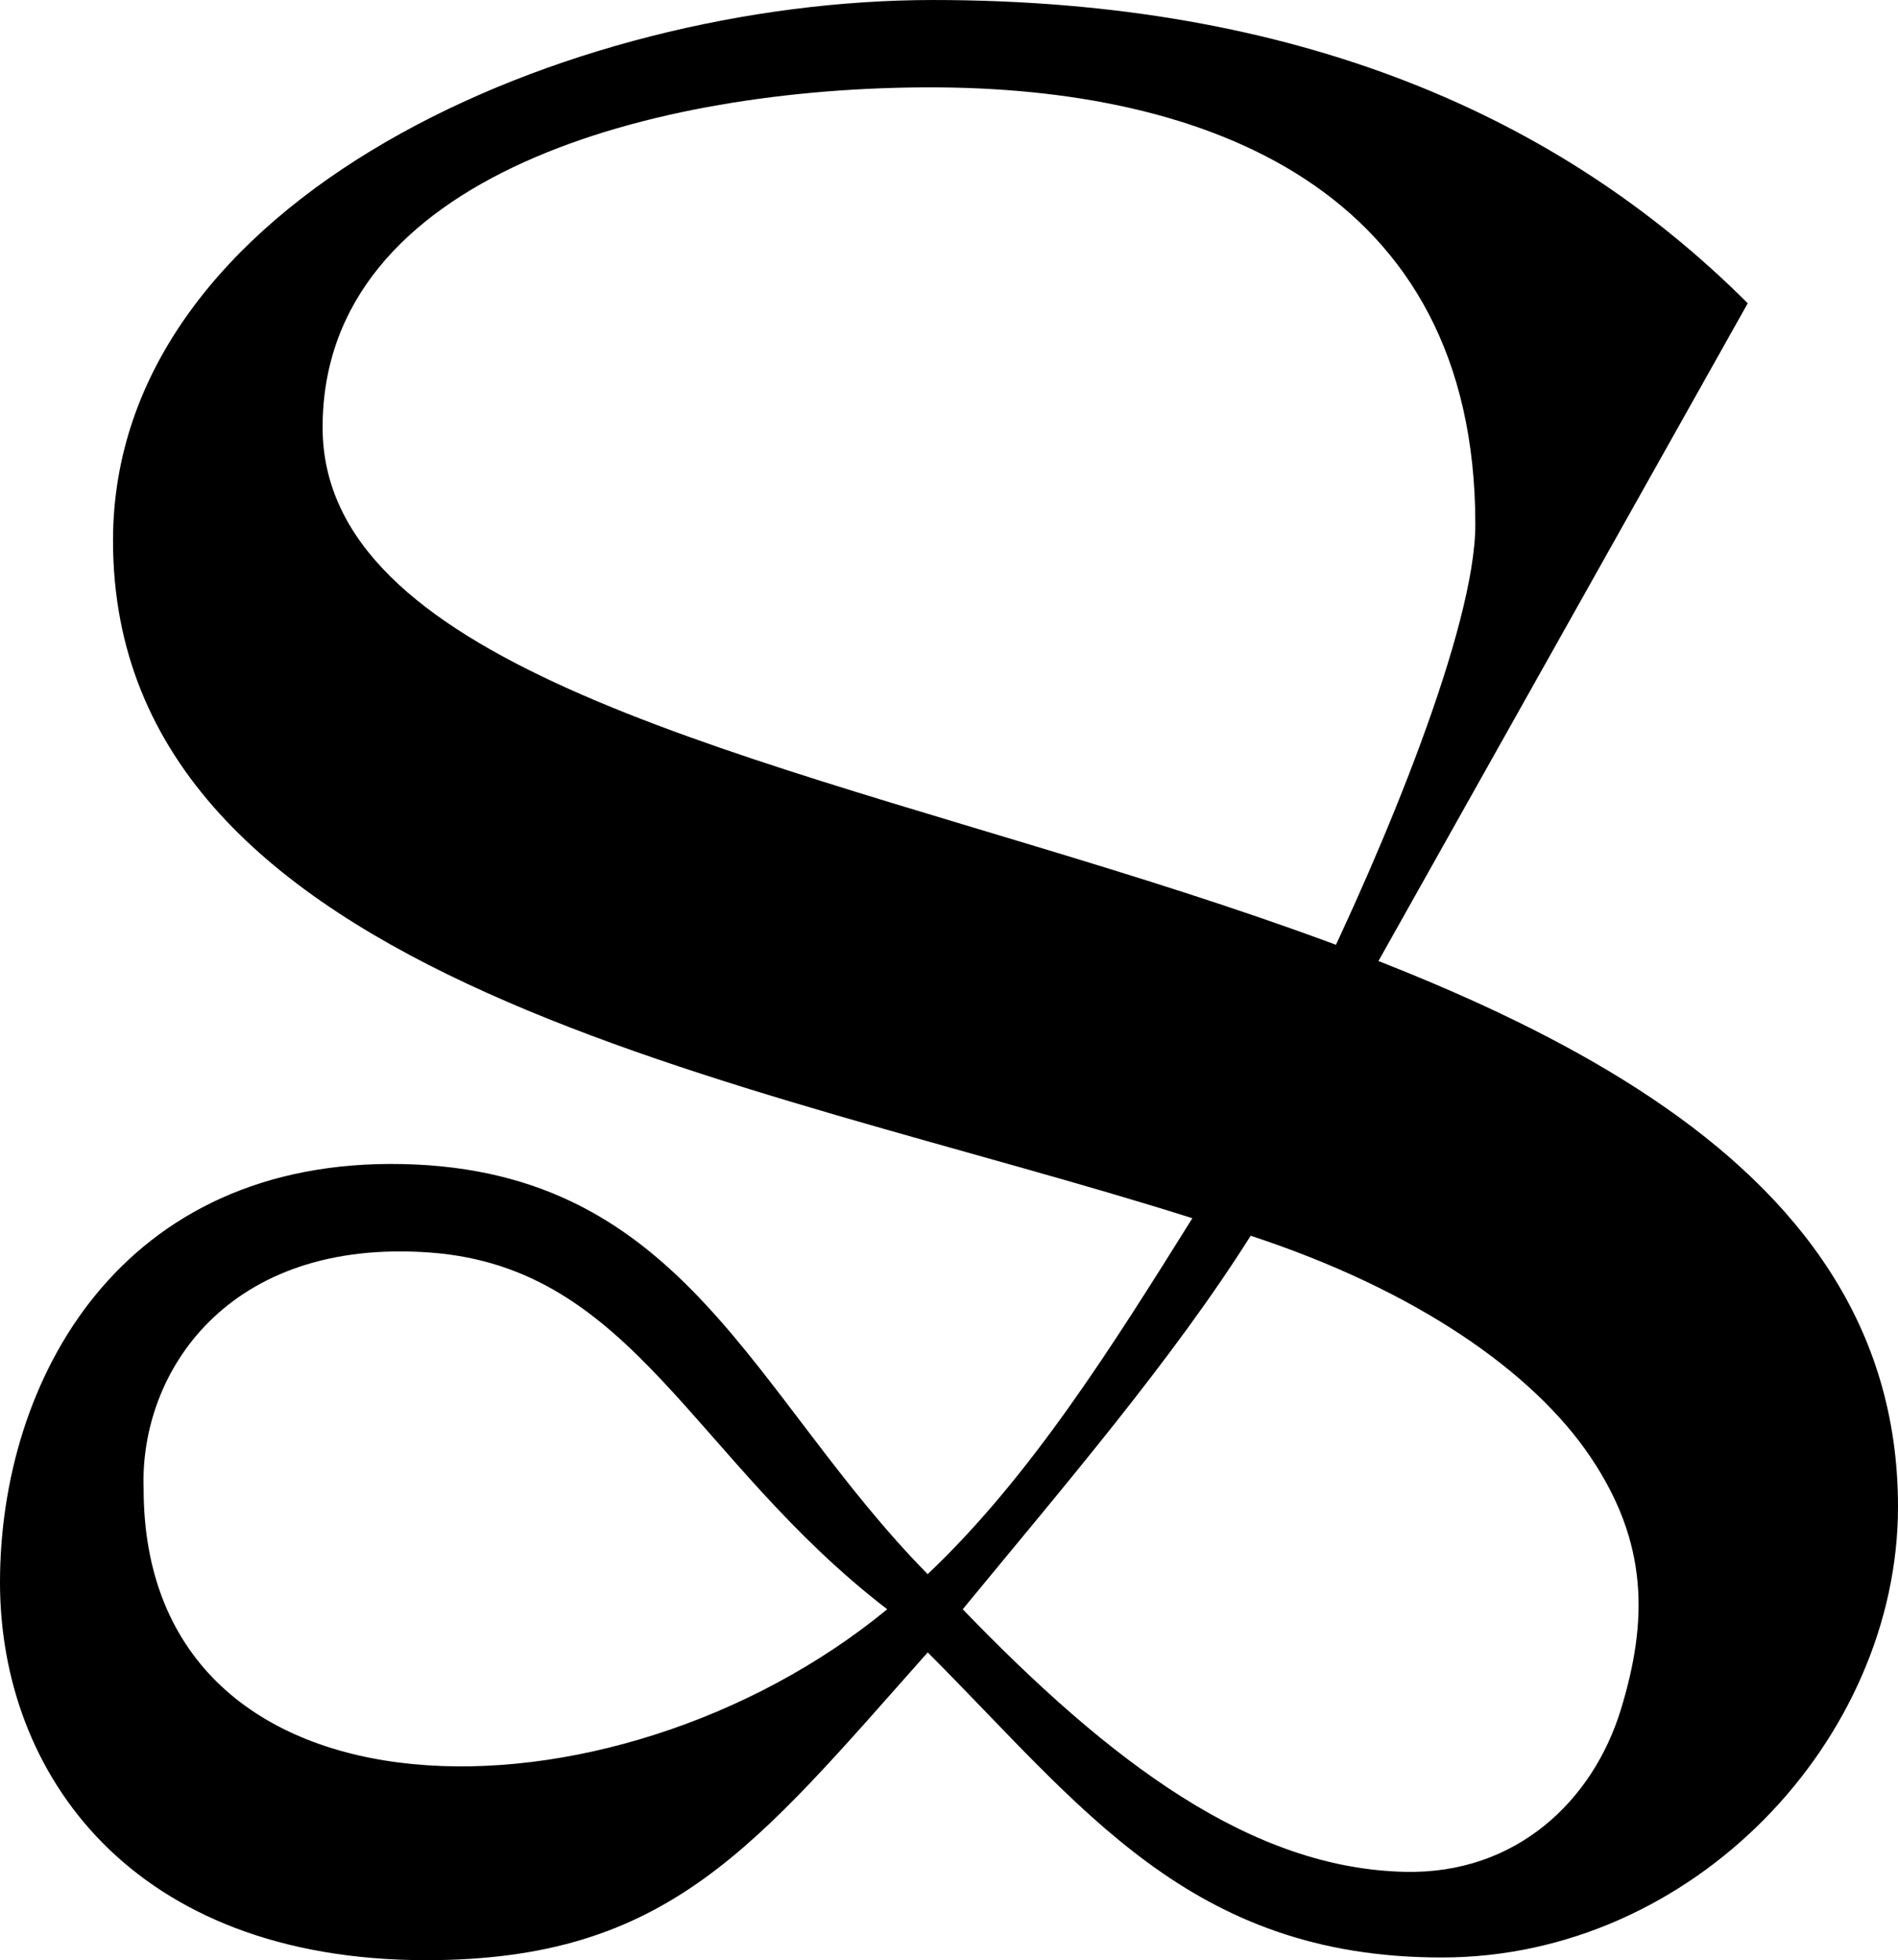
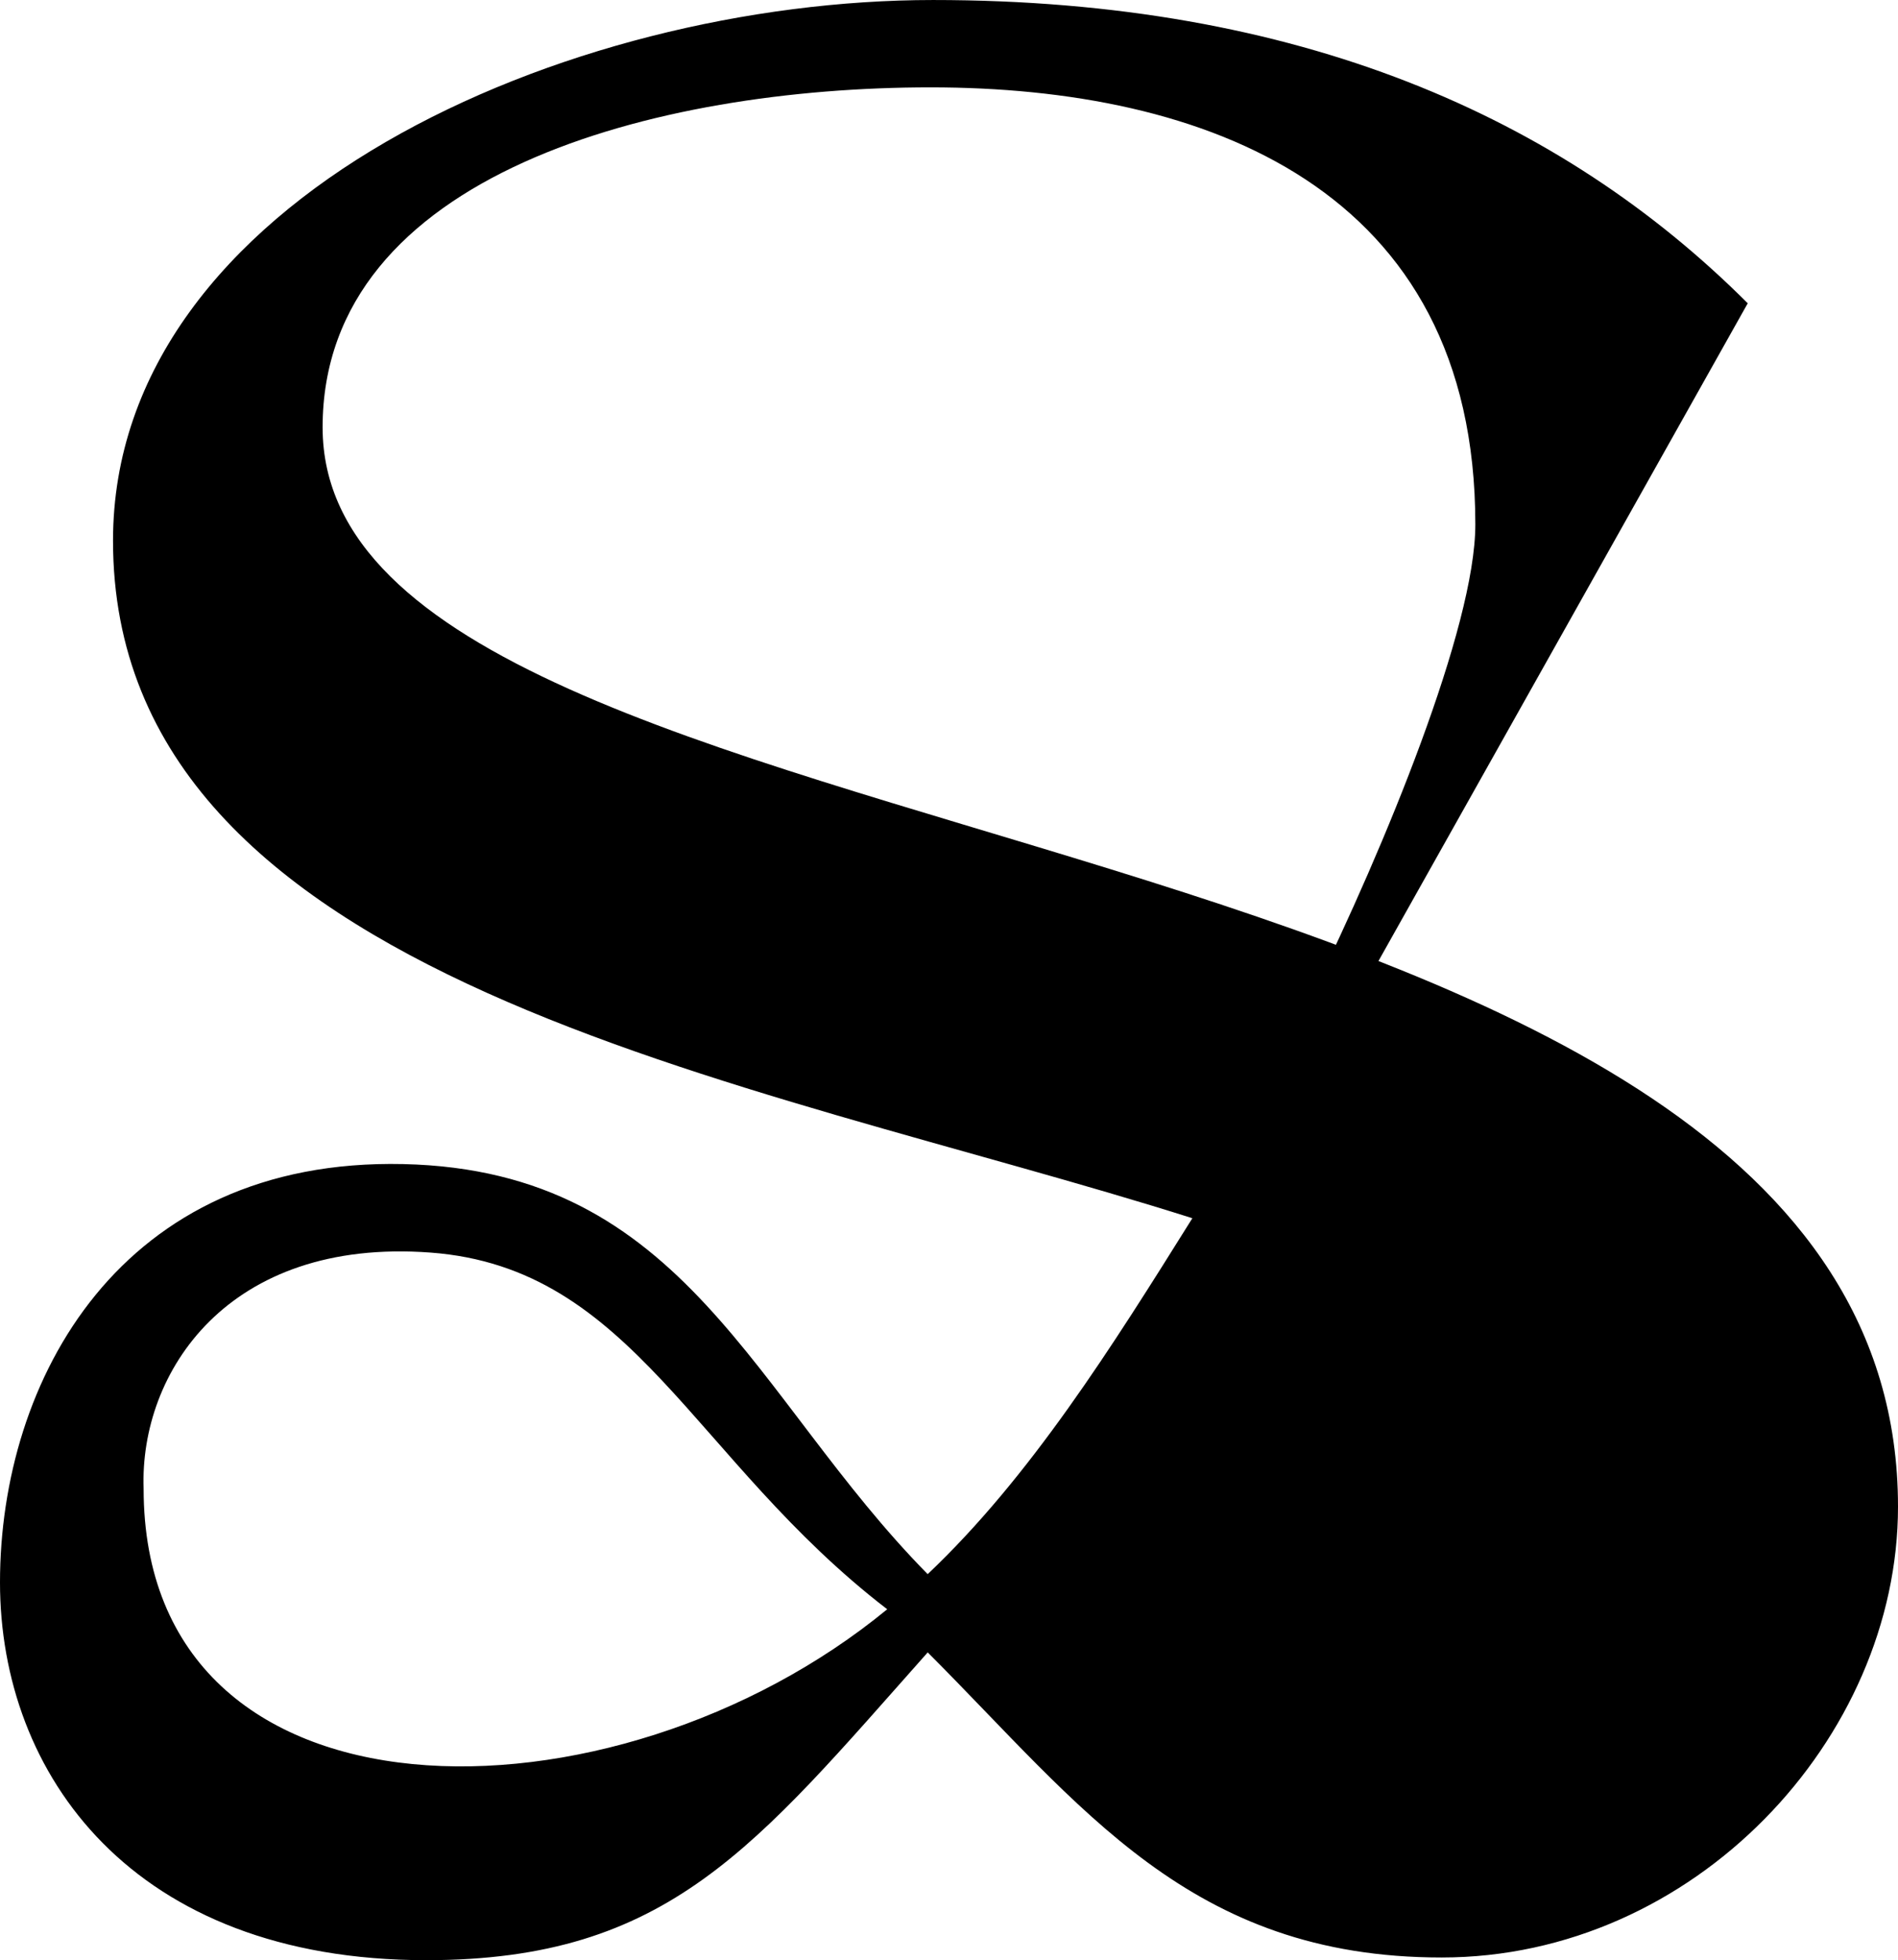
<svg xmlns="http://www.w3.org/2000/svg" viewBox="0 0 594.68 614.01" style="shape-rendering:geometricPrecision; text-rendering:geometricPrecision; image-rendering:optimizeQuality; fill-rule:evenodd; clip-rule:evenodd" version="1.1" height="30.959mm" width="29.984mm" xml:space="preserve">
  <defs>
    <style type="text/css">
   
    .fil0 {fill:black;fill-rule:nonzero}
   
  </style>
  </defs>
  <g id="Layer_x0020_1">
-     <path d="M410.98 311.81l11.53 5.93 125.09 -222.74c-58.32,-58.32 -140.72,-95 -255.25,-95 -114.52,0 -256.94,62.04 -256.94,169.37 0,138.61 199.57,168.27 338.18,212.22 -25.36,40.57 -50.81,81.07 -82.93,111.49 -54.94,-55.78 -75.64,-126.46 -164.3,-128.45 -88.66,-1.99 -126.36,67.66 -126.36,131.04 0,60.01 41.42,118.33 133.55,118.33 76.07,0 103.02,-35.56 157.12,-96.41 48.18,48.18 82.02,95.57 161.04,95.57 79.03,0 142.97,-68.53 142.97,-141.22 0,-226.13 -493.6,-193.72 -493.6,-338.08 0,-79.45 104.65,-106.5 190.44,-106.5 85.79,0 170.73,31.27 170.73,136.92 0,32.12 -28.43,101.02 -51.25,147.5zm87.35 144.57c18.07,26.82 18.08,51.18 9.51,79.14 -8.78,28.61 -32.81,51.56 -67.56,50.81 -48.16,-1.04 -92.15,-34.07 -138.64,-82.25 31.28,-38.03 65.71,-78.11 90.22,-117 51.55,16.91 88.4,42.48 106.47,69.3zm-453.33 9.93c-1.28,-36.34 26.26,-78.69 89.88,-73.96 63.61,4.74 82.17,64.89 143.1,111.73 -85.86,70.6 -232.98,71.31 -232.98,-37.76z" class="fil0" />
+     <path d="M410.98 311.81l11.53 5.93 125.09 -222.74c-58.32,-58.32 -140.72,-95 -255.25,-95 -114.52,0 -256.94,62.04 -256.94,169.37 0,138.61 199.57,168.27 338.18,212.22 -25.36,40.57 -50.81,81.07 -82.93,111.49 -54.94,-55.78 -75.64,-126.46 -164.3,-128.45 -88.66,-1.99 -126.36,67.66 -126.36,131.04 0,60.01 41.42,118.33 133.55,118.33 76.07,0 103.02,-35.56 157.12,-96.41 48.18,48.18 82.02,95.57 161.04,95.57 79.03,0 142.97,-68.53 142.97,-141.22 0,-226.13 -493.6,-193.72 -493.6,-338.08 0,-79.45 104.65,-106.5 190.44,-106.5 85.79,0 170.73,31.27 170.73,136.92 0,32.12 -28.43,101.02 -51.25,147.5zm87.35 144.57zm-453.33 9.93c-1.28,-36.34 26.26,-78.69 89.88,-73.96 63.61,4.74 82.17,64.89 143.1,111.73 -85.86,70.6 -232.98,71.31 -232.98,-37.76z" class="fil0" />
  </g>
</svg>